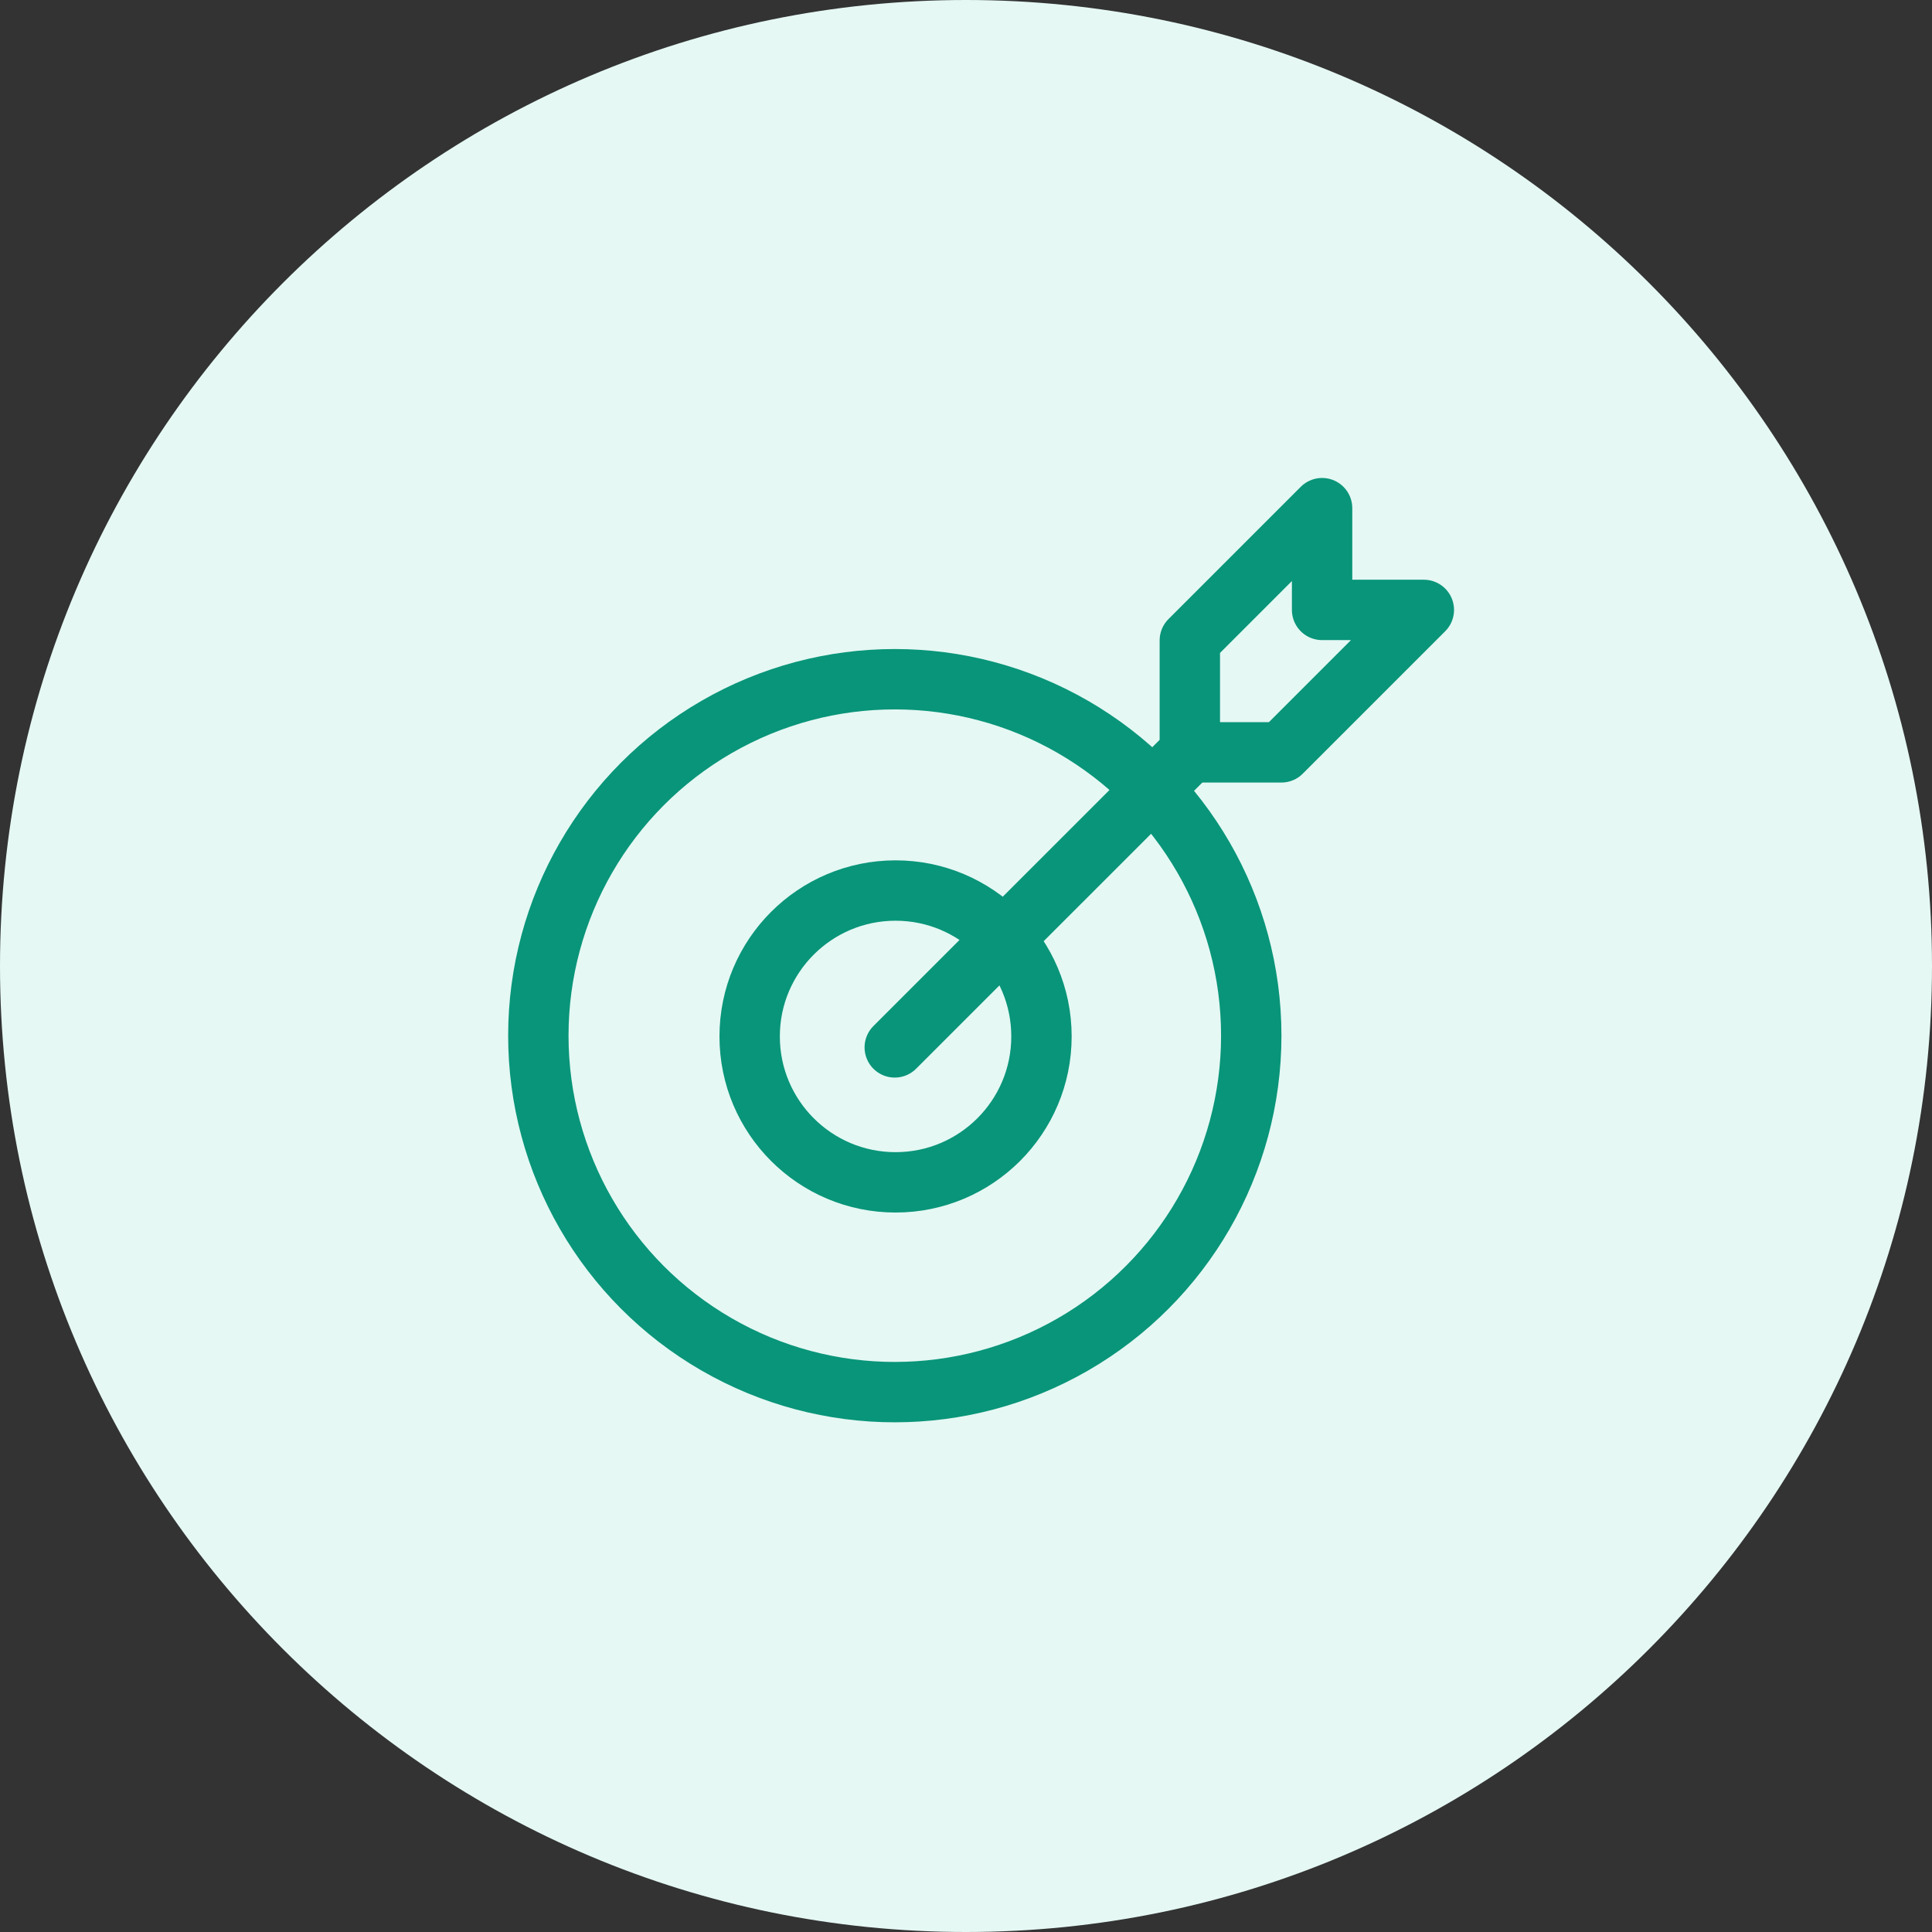
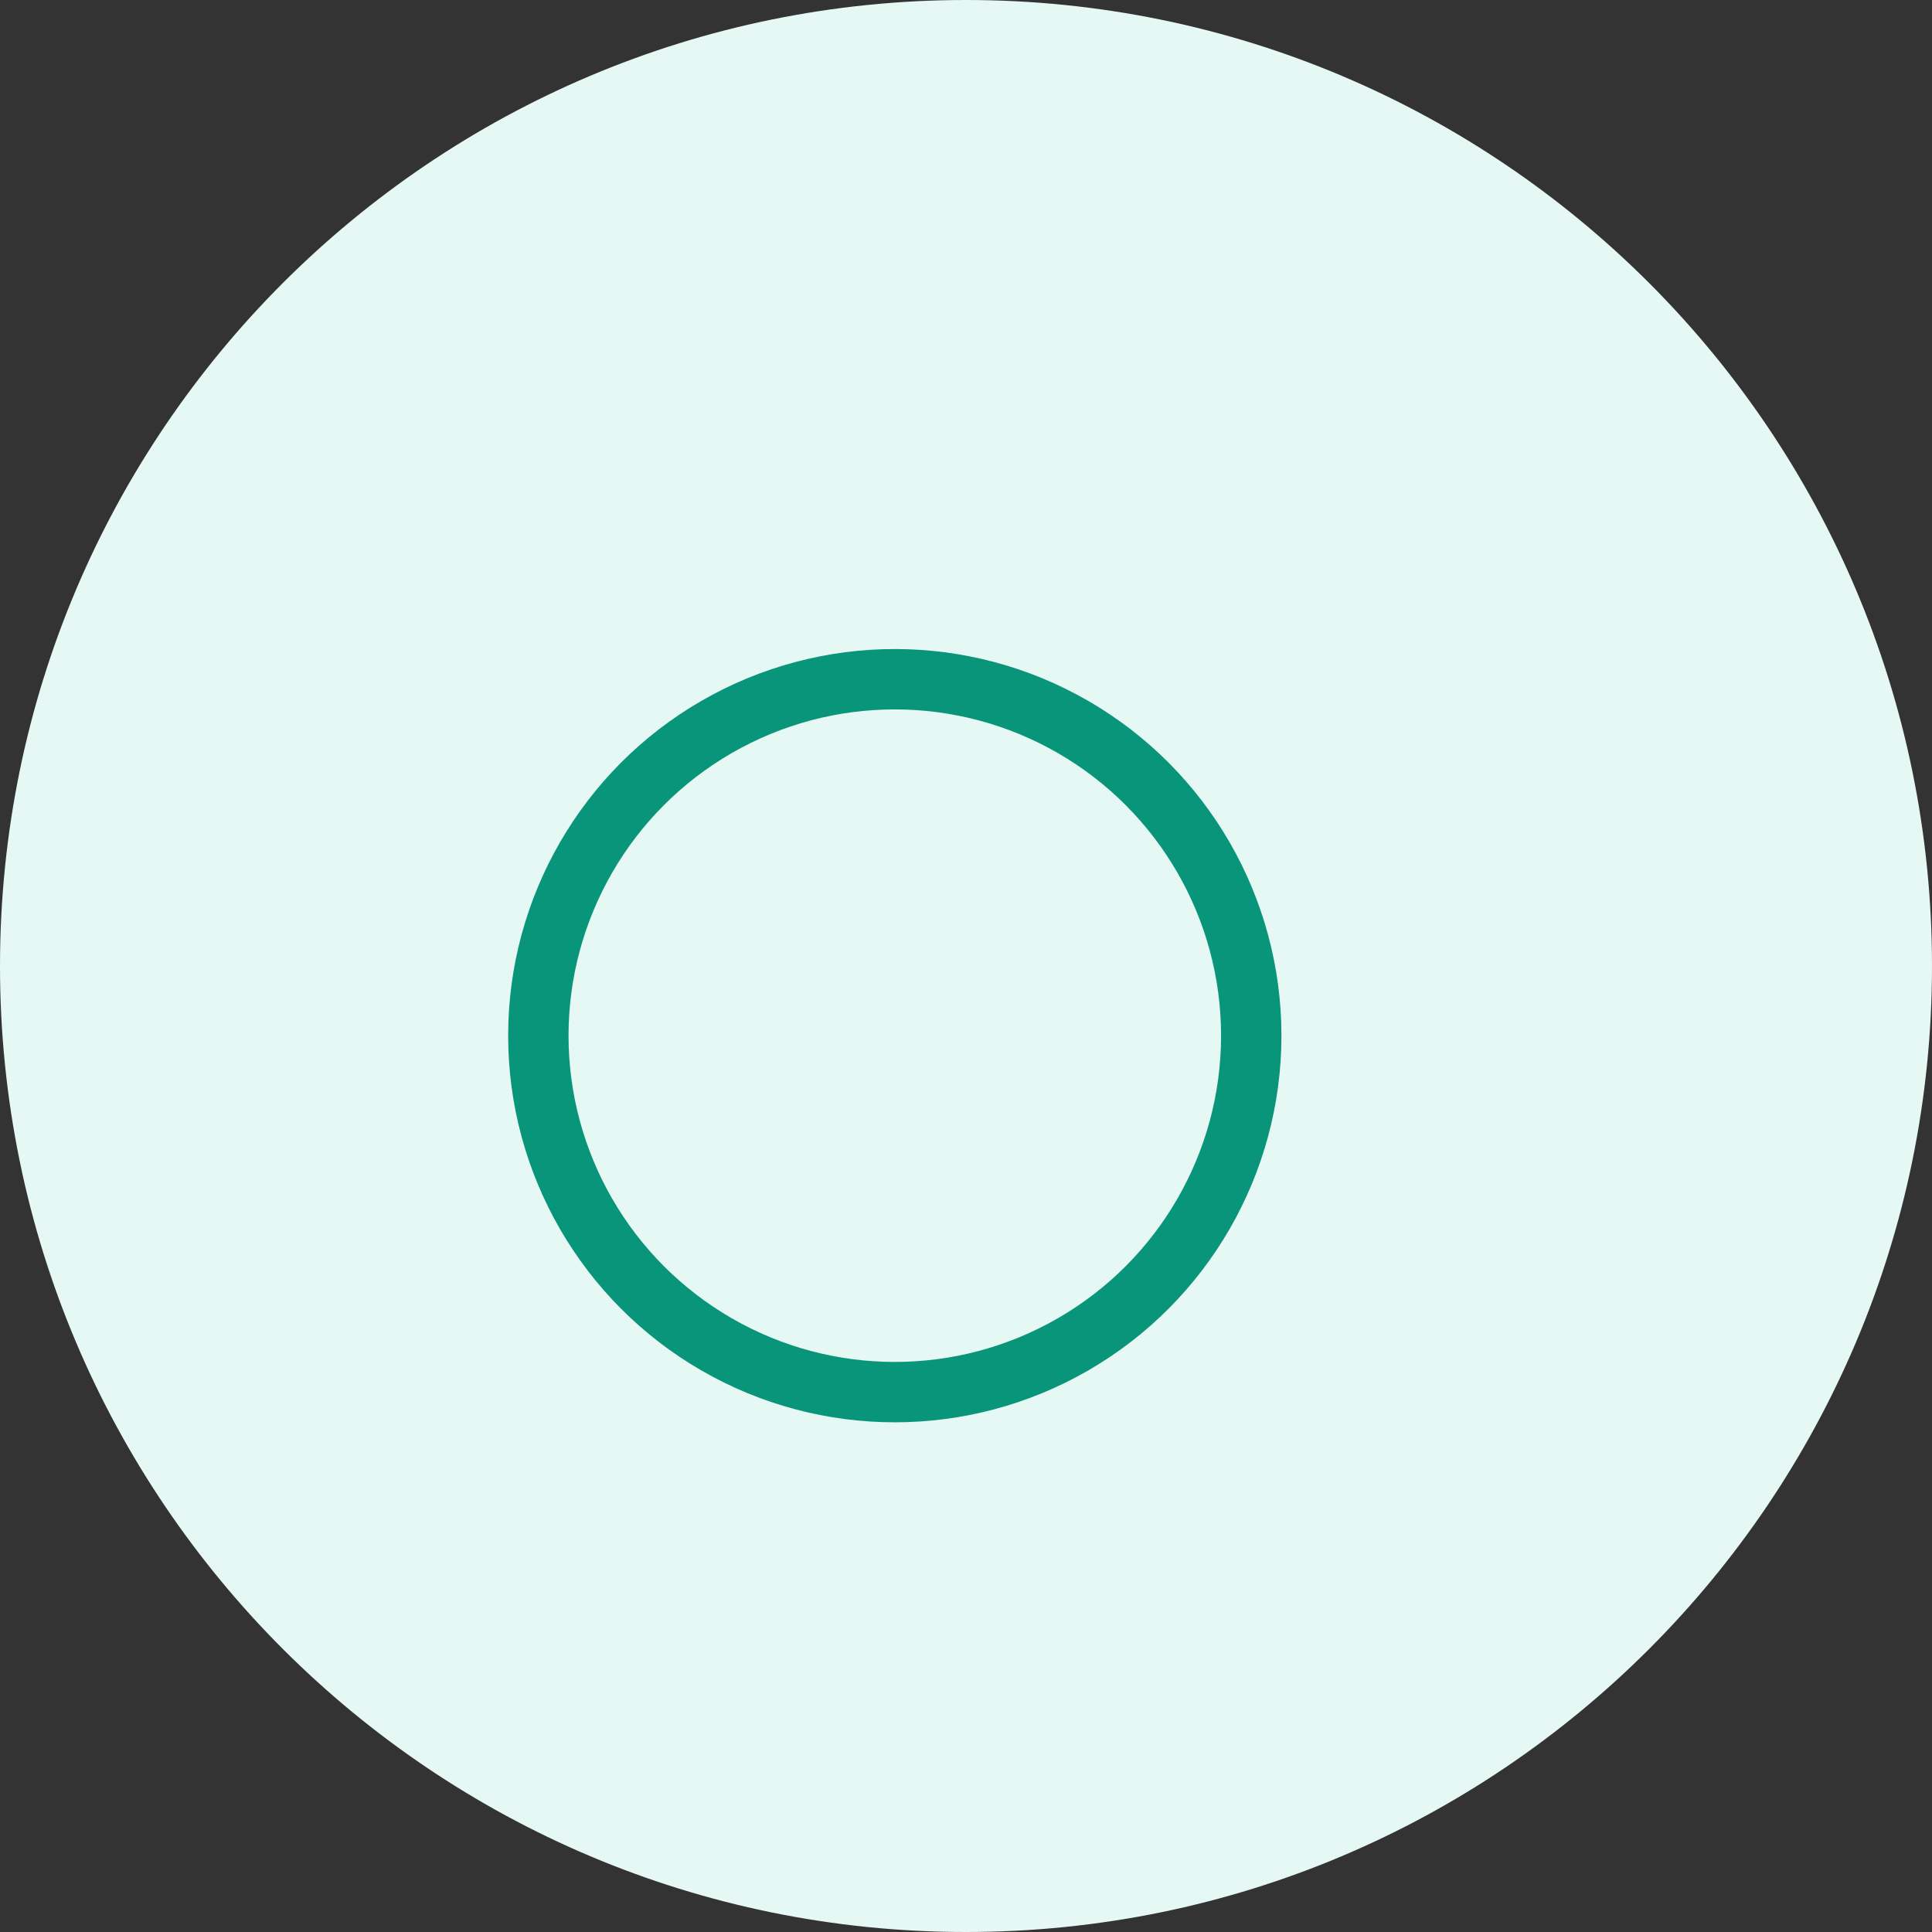
<svg xmlns="http://www.w3.org/2000/svg" width="48" height="48" viewBox="0 0 48 48" fill="none">
  <rect x="0" y="0" width="48" height="48" fill="#333333" stroke="none" />
  <path d="M0 24C0 10.745 10.745 0 24 0V0C37.255 0 48 10.745 48 24V24C48 37.255 37.255 48 24 48V48C10.745 48 0 37.255 0 24V24Z" fill="#E5F8F4" />
-   <circle cx="22.25" cy="25.75" r="3.625" stroke="#099579" stroke-width="1.5" />
  <circle cx="22.231" cy="25.731" r="8.856" stroke="#099579" stroke-width="1.5" />
-   <path d="M22.23 26.022L29.561 18.692M29.561 18.692V15.911L32.847 12.625V15.153H35.375L31.836 18.692H29.561Z" stroke="#099579" stroke-width="1.5" stroke-linecap="round" stroke-linejoin="round" />
</svg>